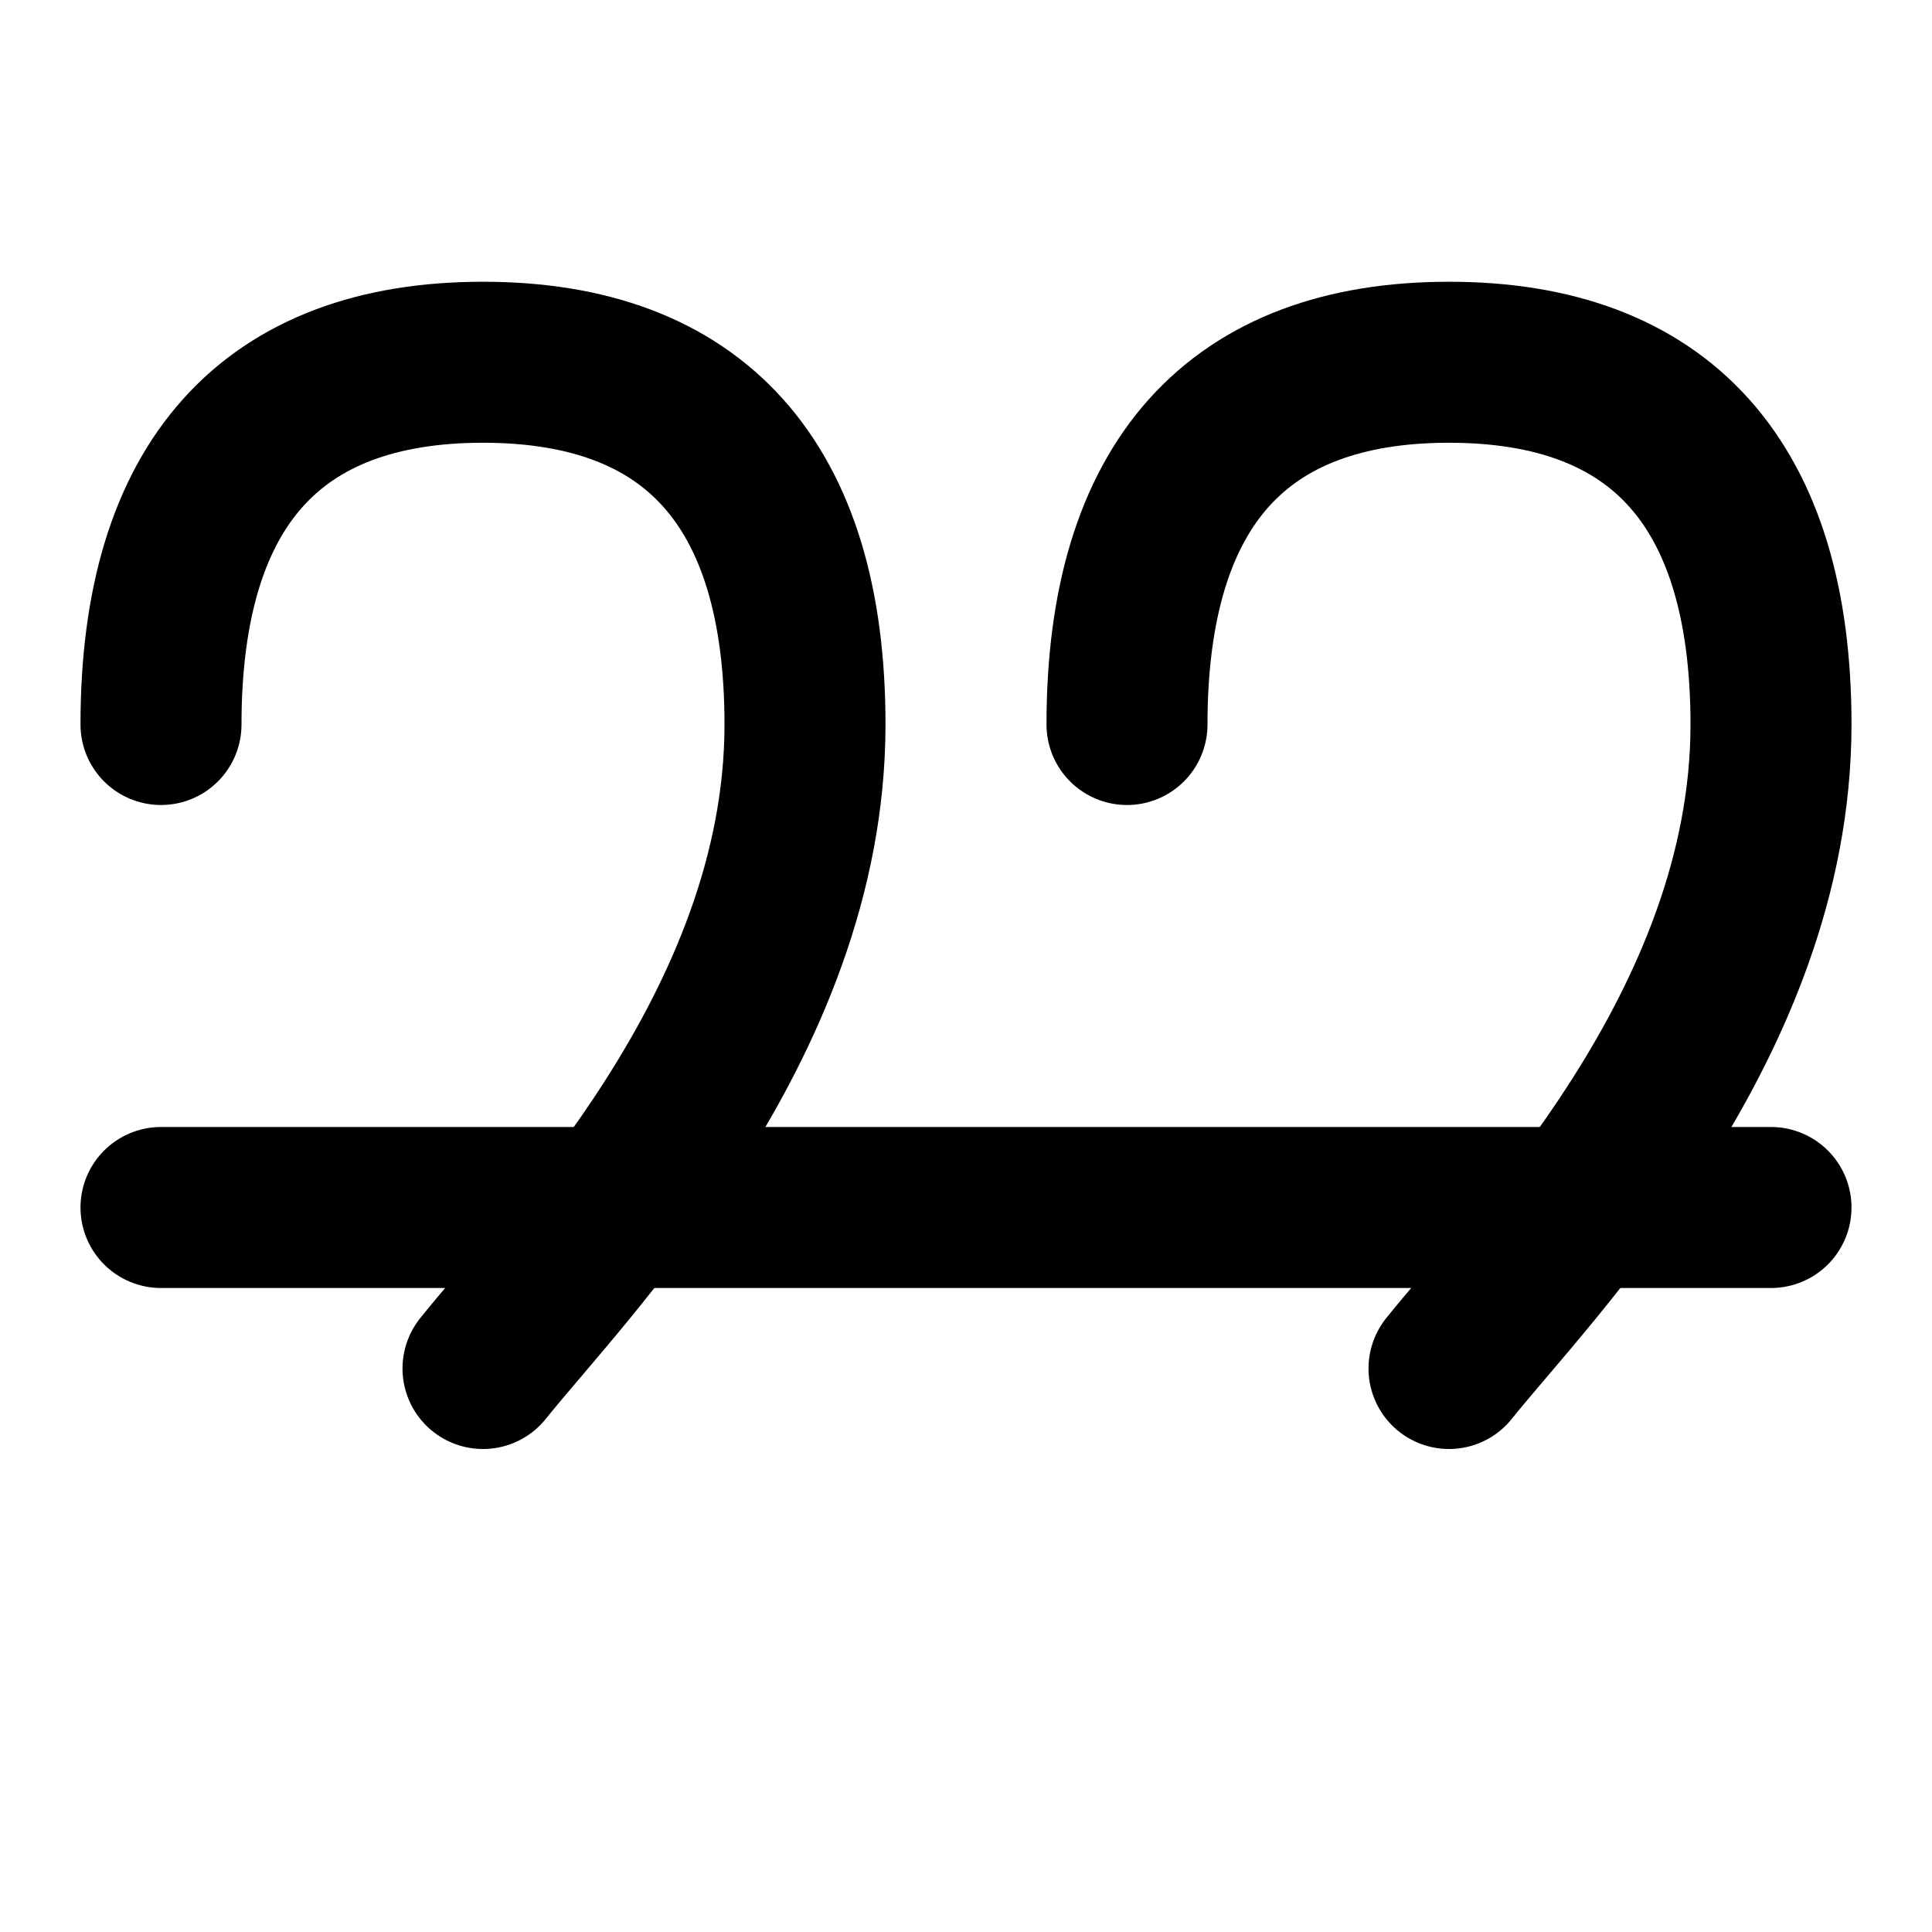
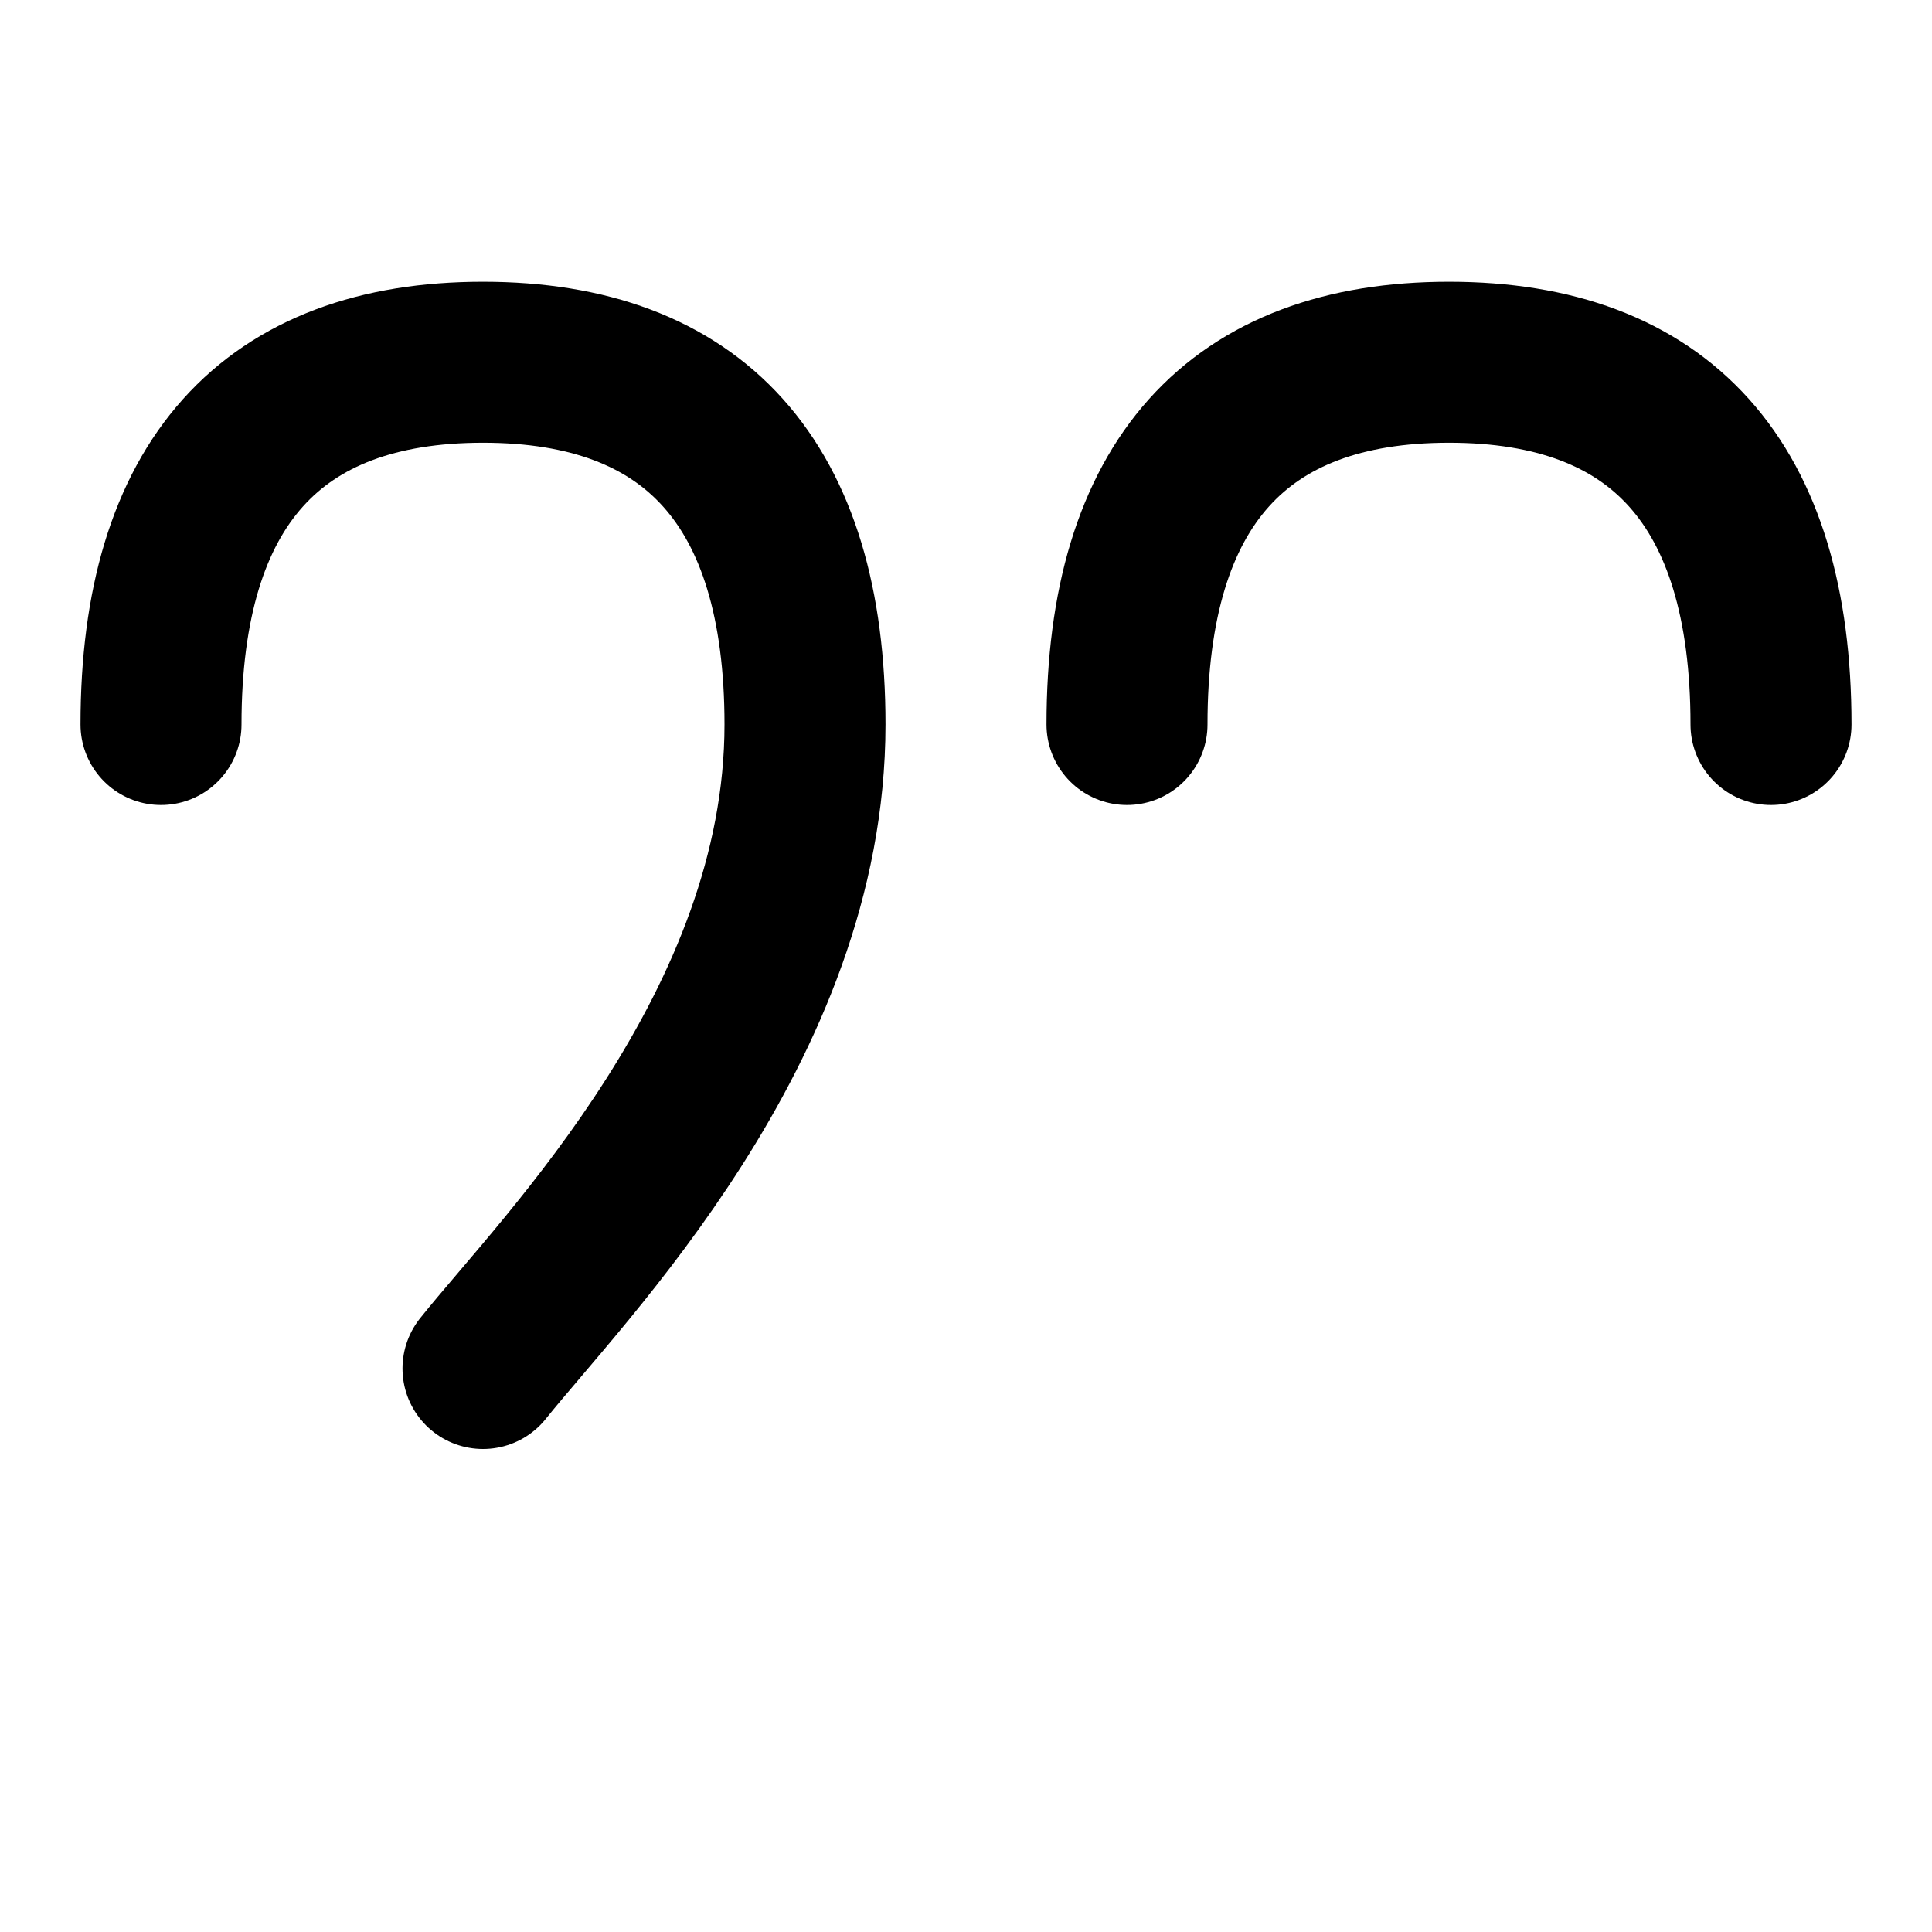
<svg xmlns="http://www.w3.org/2000/svg" width="32" height="32" viewBox="0 0 24 24" fill="none" stroke="currentColor" stroke-width="2" stroke-linecap="round" stroke-linejoin="round">
  <path d="M2 9c0-3 1.382-4.5 4-4.5s4 1.5 4 4.5c0 3.75-3 6.75-4 8" />
-   <path d="M14 9c0-3 1.382-4.5 4-4.5s4 1.5 4 4.5c0 3.75-3 6.75-4 8" />
-   <path d="M2 15h20" />
+   <path d="M14 9c0-3 1.382-4.5 4-4.5s4 1.5 4 4.5" />
</svg>